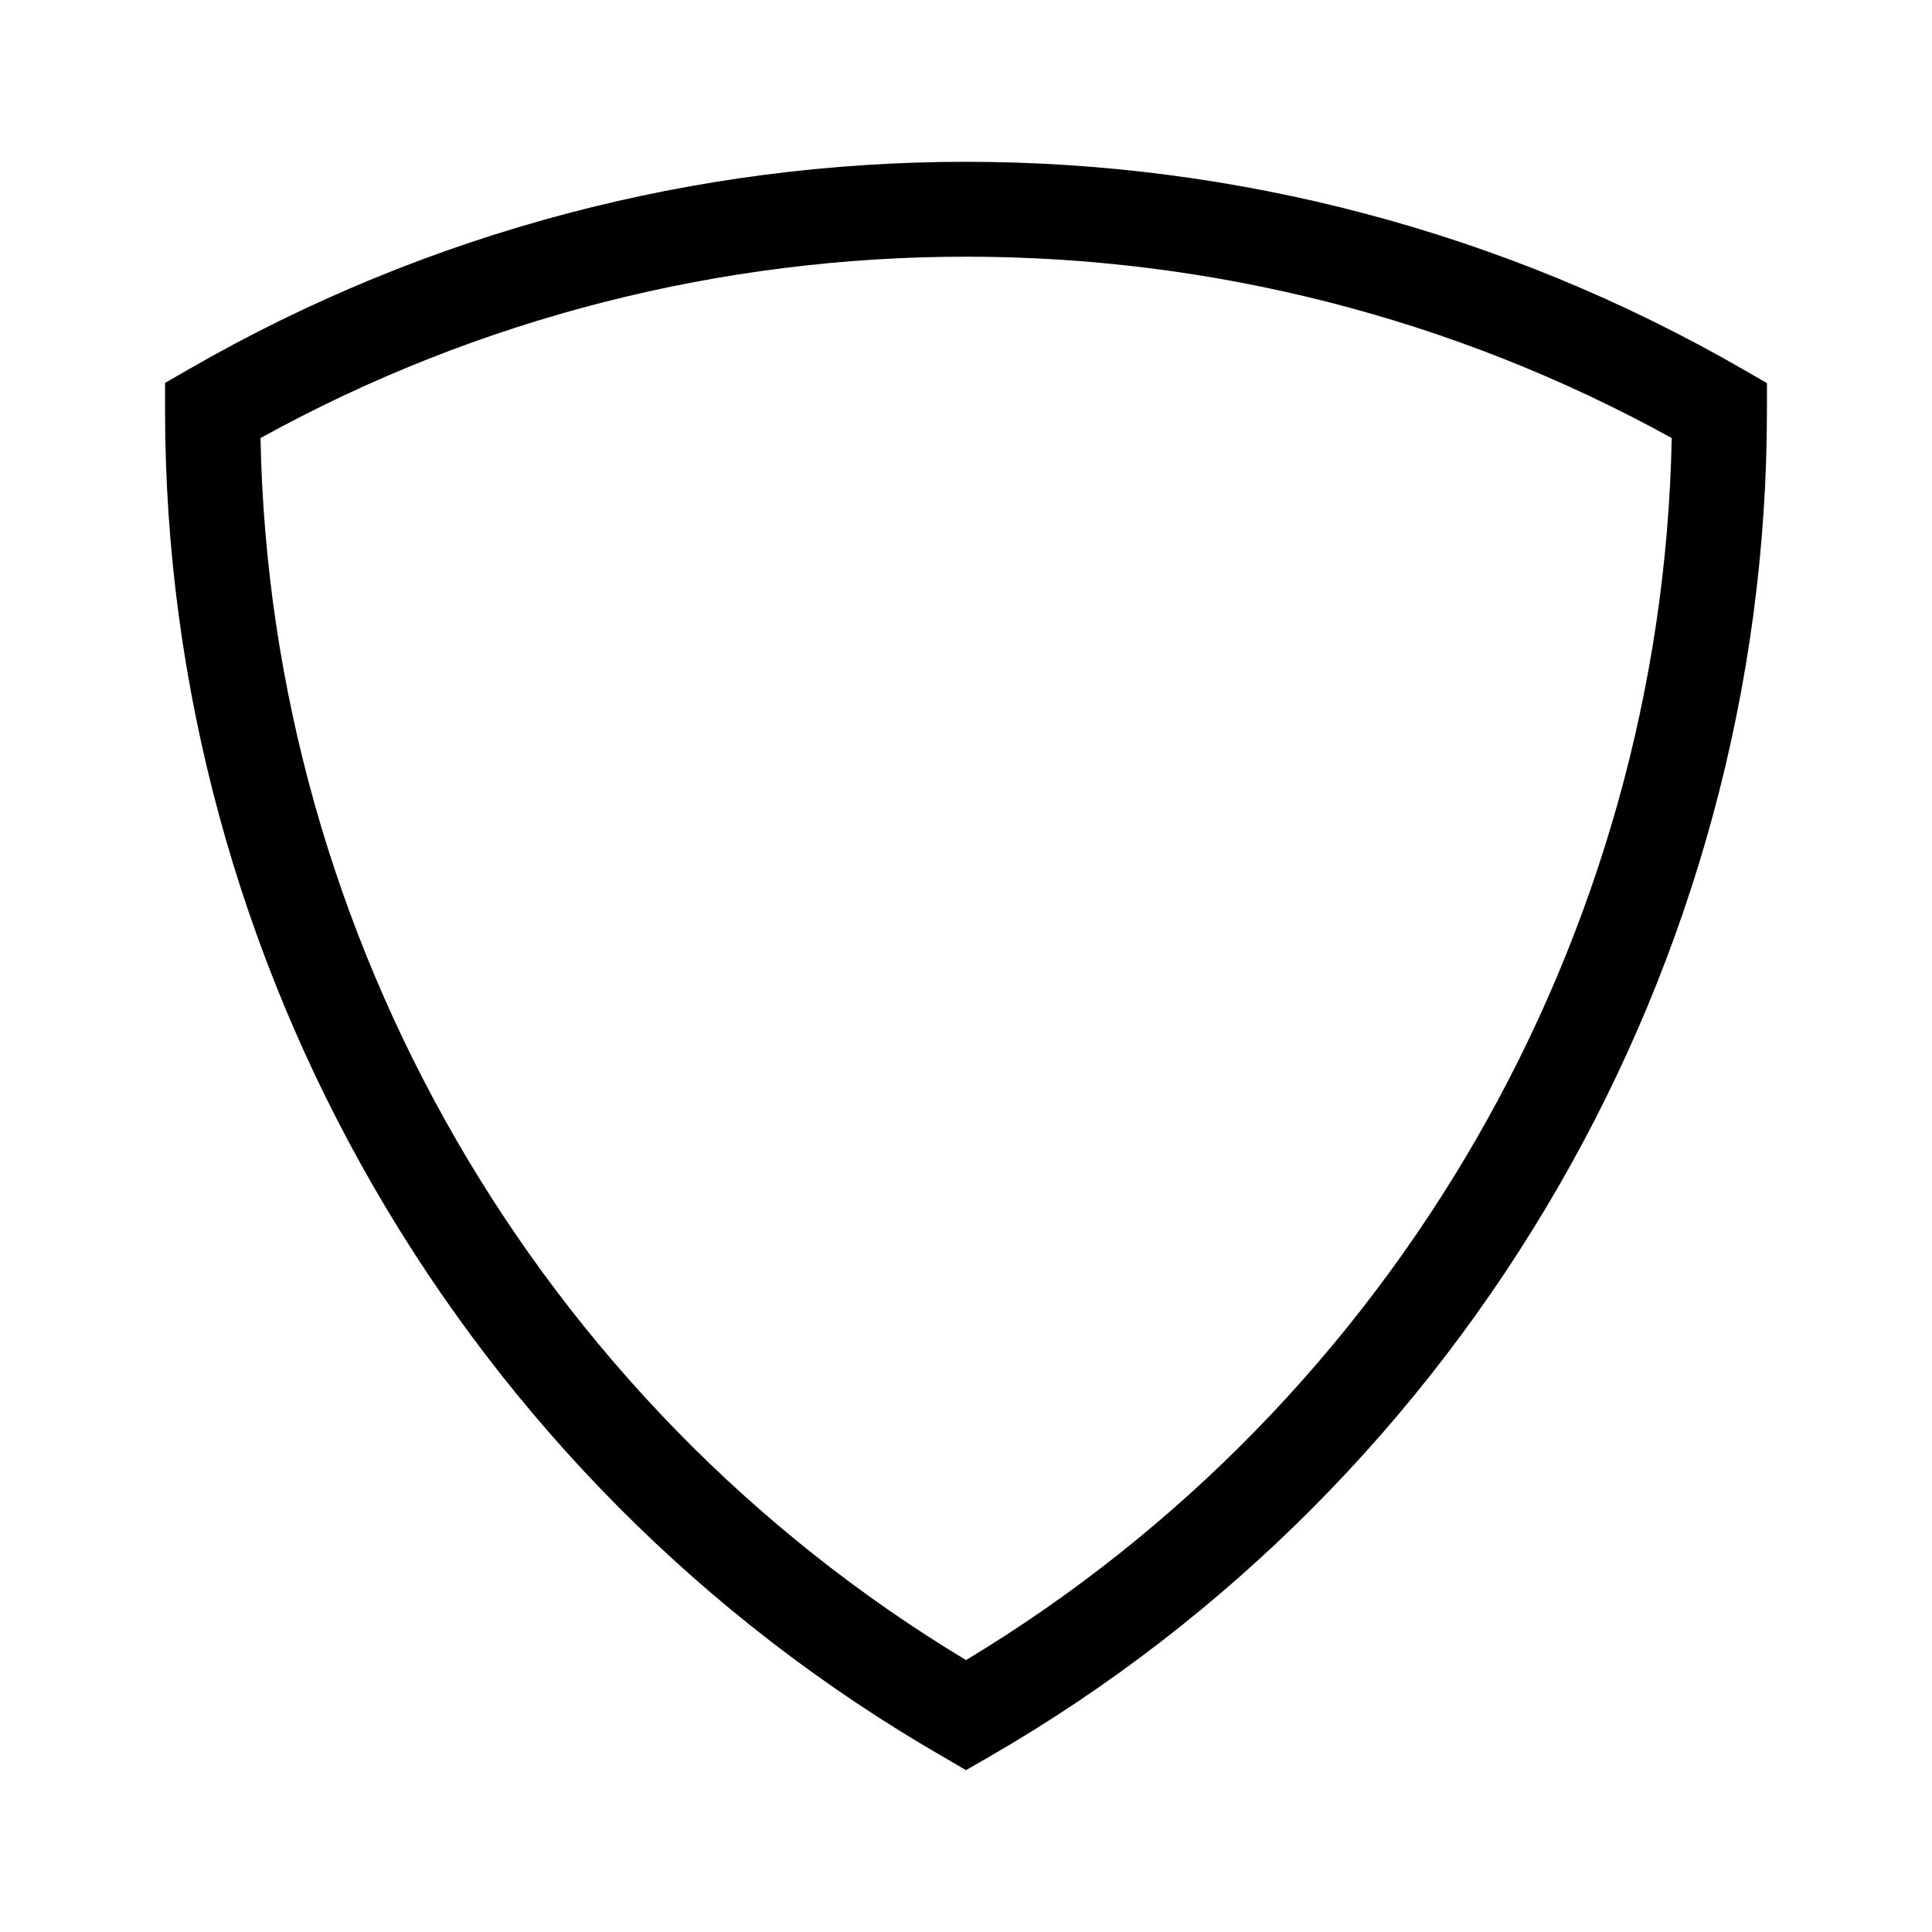
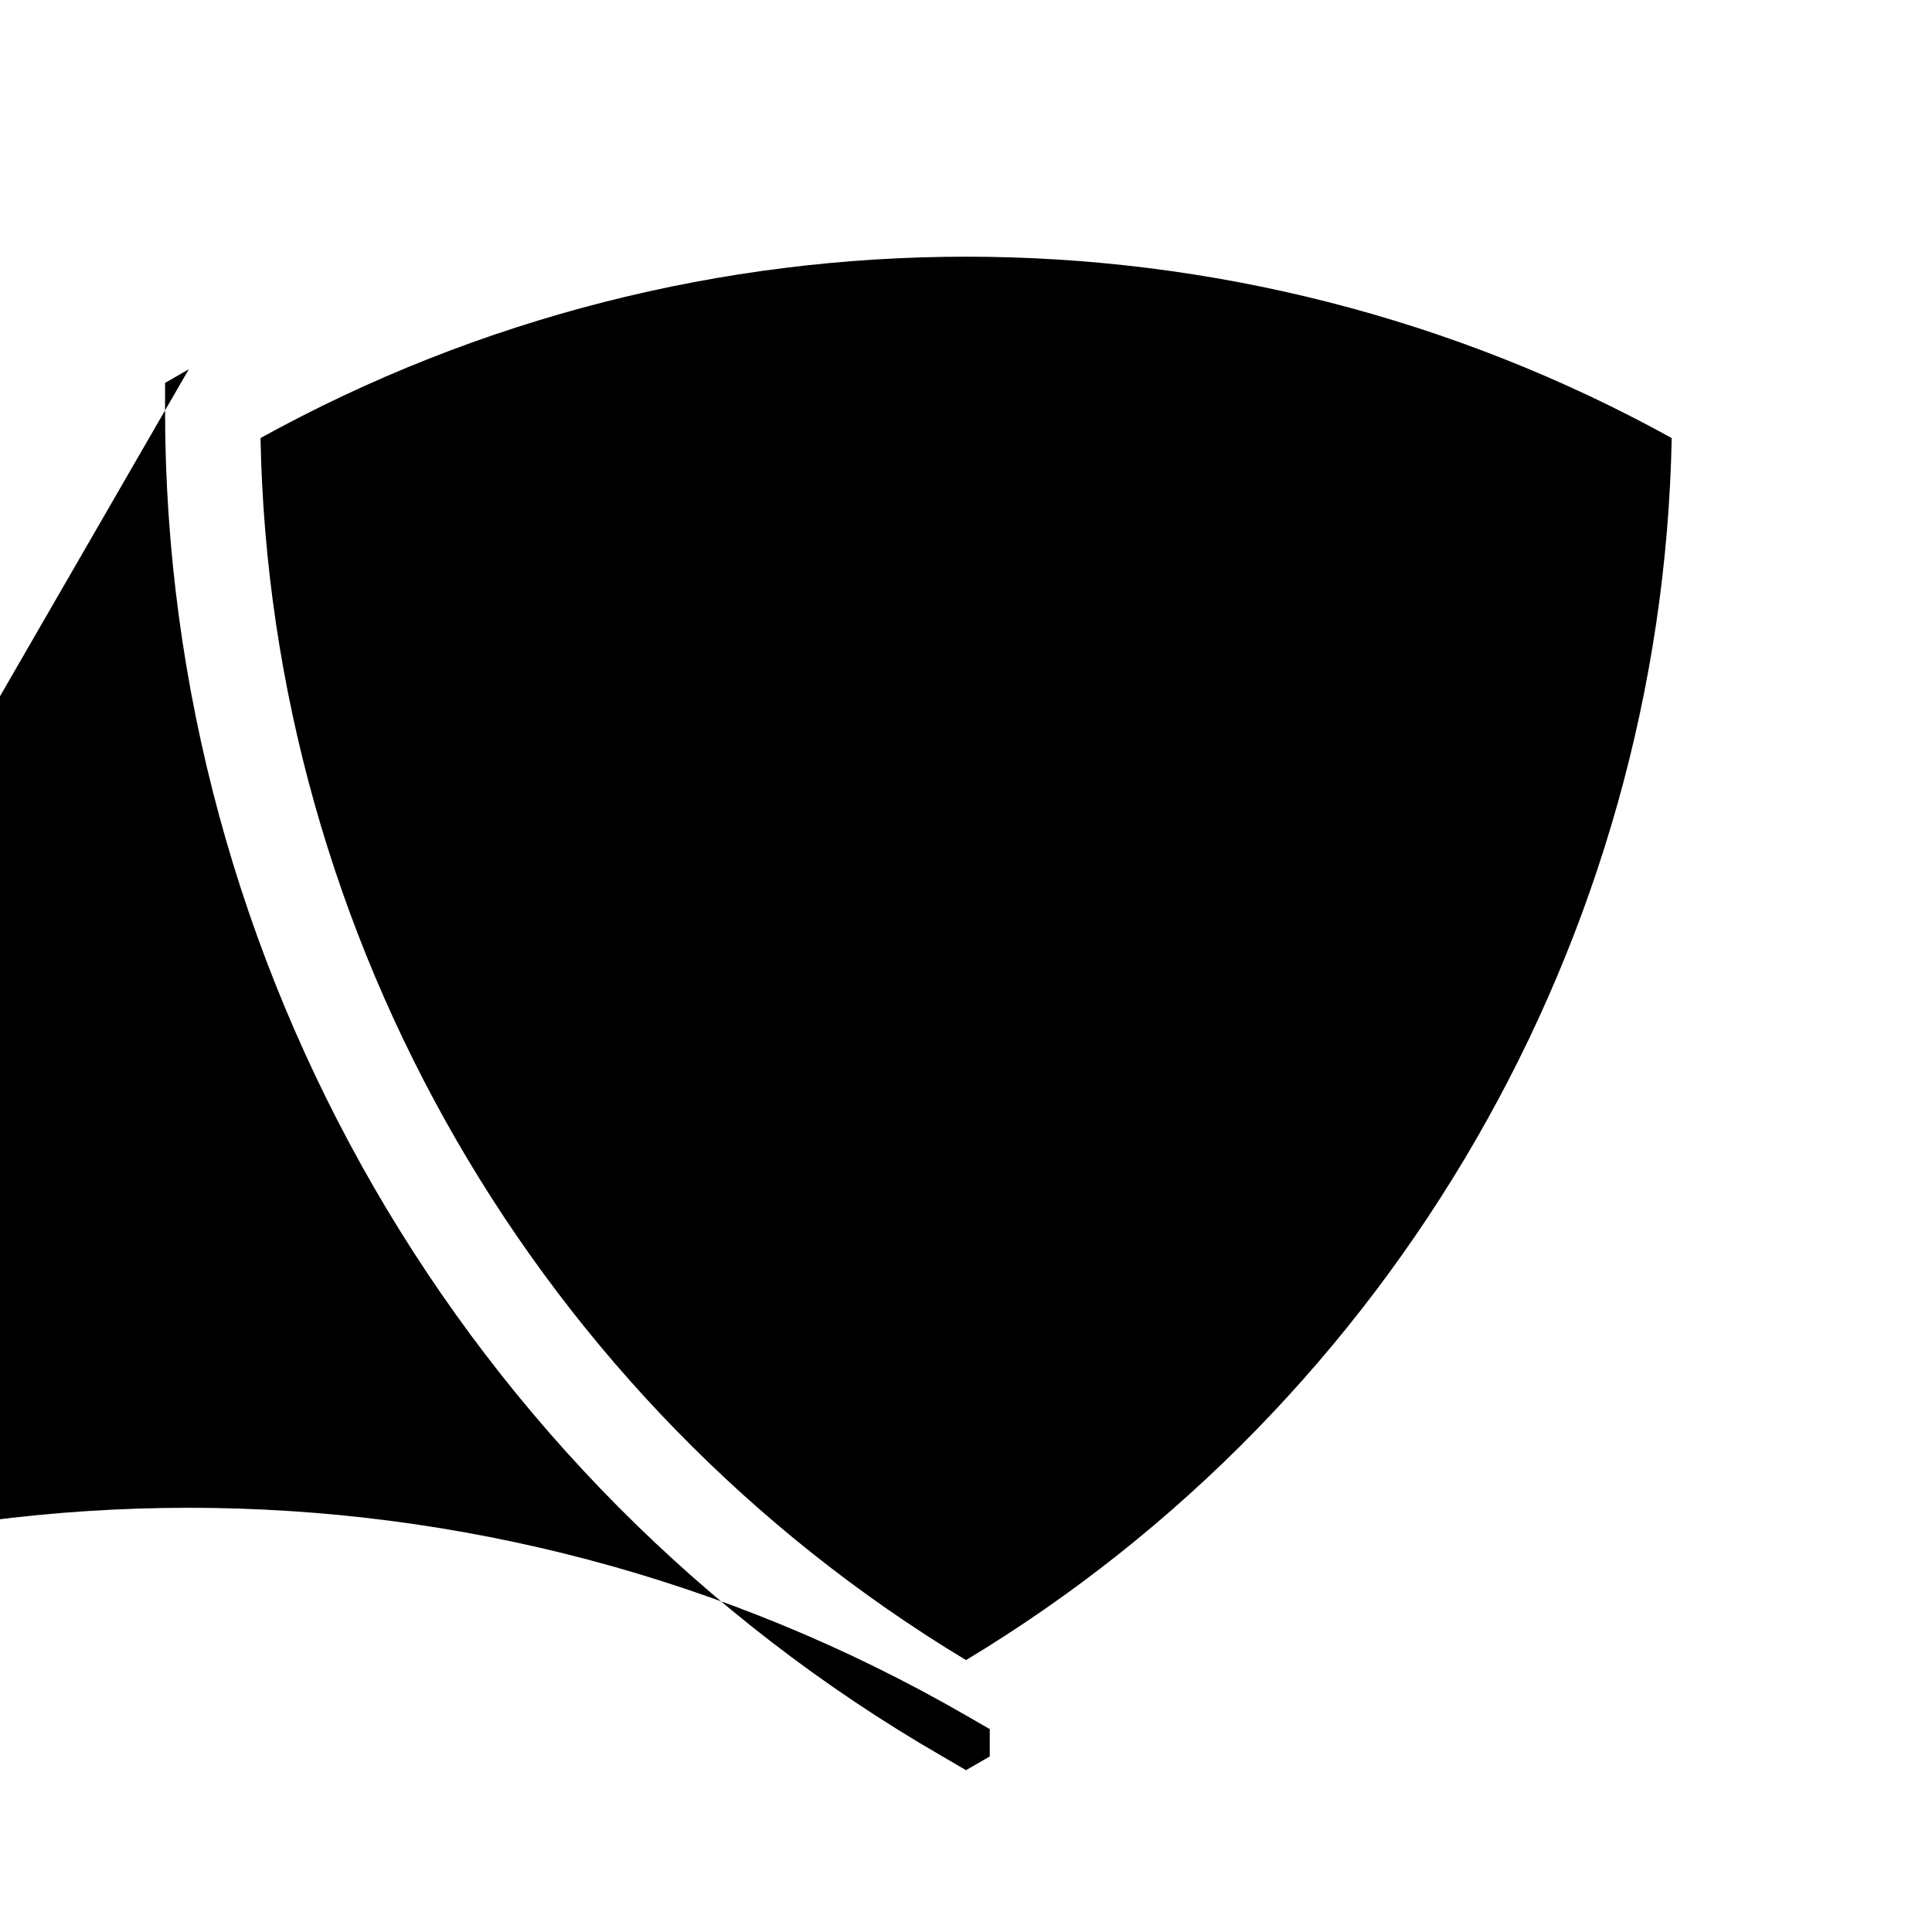
<svg xmlns="http://www.w3.org/2000/svg" fill="#000000" width="800px" height="800px" version="1.1" viewBox="144 144 512 512">
-   <path d="m194.04 241.85-6.297 3.629v7.254c0 146.71 78.898 283.39 205.96 356.7l6.297 3.68 6.297-3.629c127.01-73.355 205.96-210.04 205.96-356.7v-7.254l-6.297-3.629c-127.06-73.355-284.86-73.355-411.91-0.051zm205.96 342.09c-113.51-68.414-184.45-191.34-186.96-323.85 116.03-64.086 257.95-64.086 373.98 0-2.57 132.5-73.504 255.43-187.01 323.85z" />
+   <path d="m194.04 241.85-6.297 3.629v7.254c0 146.71 78.898 283.39 205.96 356.7l6.297 3.68 6.297-3.629v-7.254l-6.297-3.629c-127.06-73.355-284.86-73.355-411.91-0.051zm205.96 342.09c-113.51-68.414-184.45-191.34-186.96-323.85 116.03-64.086 257.95-64.086 373.98 0-2.57 132.5-73.504 255.43-187.01 323.85z" />
</svg>